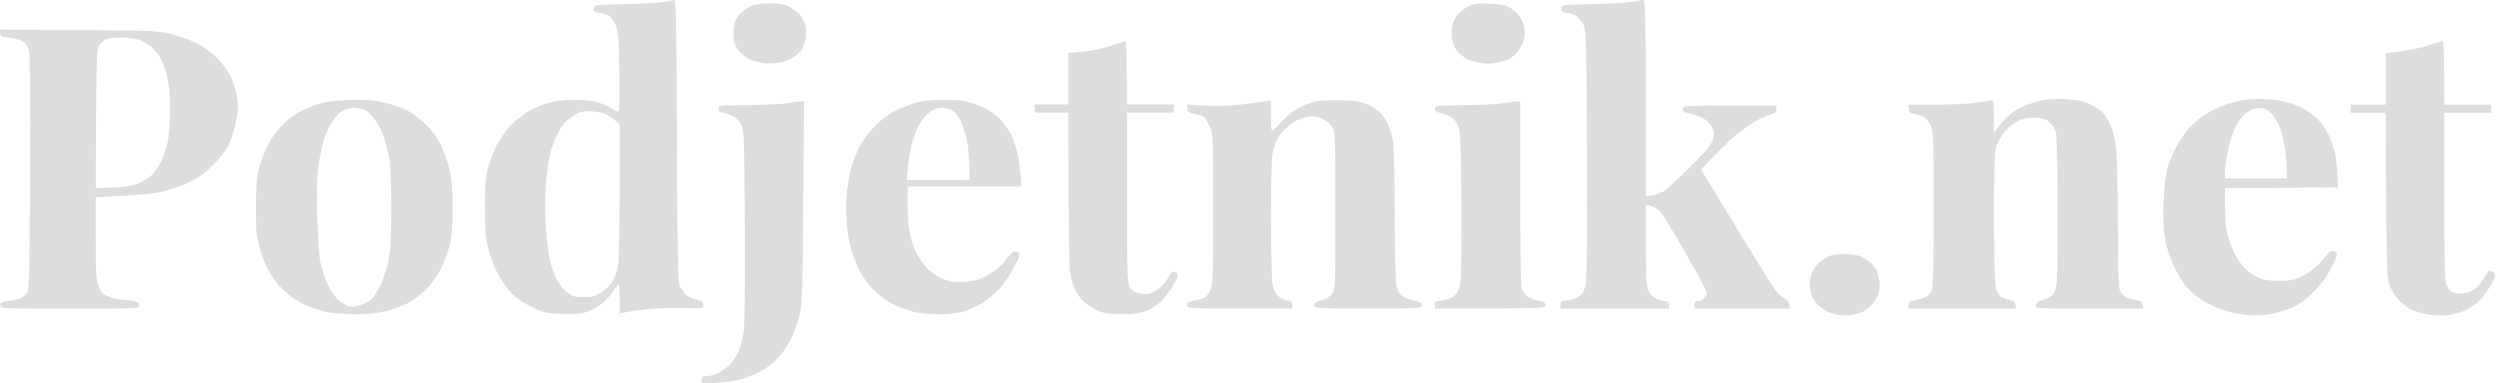
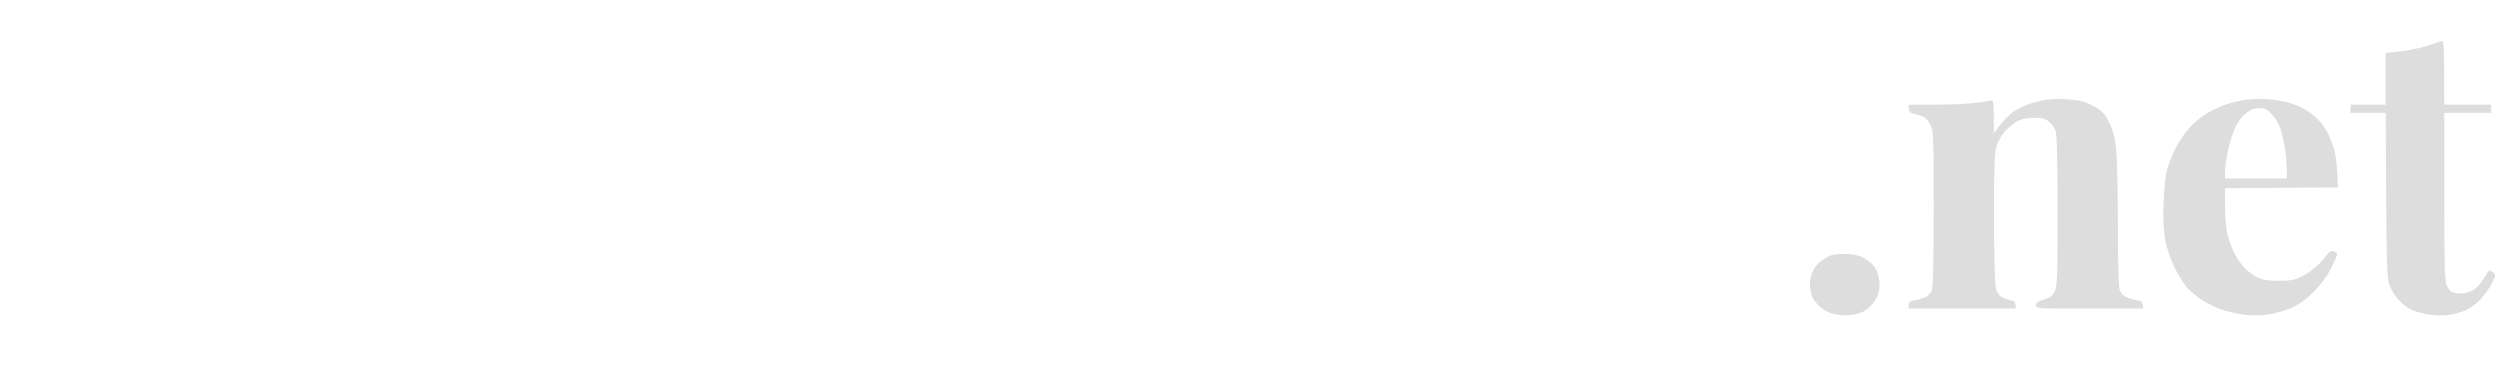
<svg xmlns="http://www.w3.org/2000/svg" width="300" height="46" viewBox="0 0 300 46" fill="none">
-   <path fill-rule="evenodd" clip-rule="evenodd" d="M80.932 0C81.112 -0.019 81.193 3.833 81.233 16.846C81.273 30.233 81.354 33.81 81.554 34.282C81.695 34.596 82.016 35.068 82.257 35.324C82.499 35.579 83.081 35.854 83.563 35.972C84.246 36.11 84.407 36.228 84.407 36.582C84.407 37.034 84.387 37.034 82.037 36.955C80.751 36.916 78.782 36.995 77.678 37.112C76.573 37.23 75.368 37.388 74.363 37.623V35.894C74.363 34.95 74.303 34.184 74.223 34.184C74.122 34.184 73.761 34.636 73.419 35.166C73.037 35.717 72.334 36.405 71.812 36.739C71.27 37.073 70.486 37.427 70.044 37.545C69.603 37.663 68.377 37.722 67.333 37.682C65.665 37.604 65.244 37.525 63.918 36.896C62.974 36.464 62.05 35.835 61.447 35.245C60.905 34.714 60.141 33.614 59.719 32.808C59.298 32.002 58.775 30.626 58.575 29.761C58.273 28.522 58.193 27.461 58.193 24.847C58.193 22.232 58.273 21.21 58.575 20.129C58.775 19.362 59.237 18.183 59.579 17.475C59.92 16.787 60.704 15.667 61.327 15.018C61.949 14.37 62.974 13.564 63.637 13.21C64.279 12.876 65.364 12.443 66.027 12.286C66.69 12.109 67.996 11.971 68.94 11.971C69.884 11.971 71.109 12.089 71.651 12.247C72.214 12.404 72.997 12.758 73.419 13.033C73.961 13.406 74.203 13.485 74.283 13.288C74.343 13.17 74.363 10.969 74.323 8.433C74.243 4.384 74.203 3.716 73.841 2.949C73.64 2.477 73.278 2.005 73.058 1.887C72.837 1.769 72.334 1.632 71.953 1.553C71.39 1.475 71.25 1.357 71.25 1.023C71.25 0.59 71.31 0.59 75.167 0.492C77.316 0.433 79.445 0.295 79.887 0.197C80.329 0.099 80.791 0.02 80.932 0ZM67.674 14.802C67.473 15.038 67.092 15.647 66.831 16.198C66.569 16.728 66.208 17.711 66.027 18.36C65.866 19.009 65.625 20.64 65.525 21.996C65.384 23.608 65.384 25.436 65.505 27.304C65.605 28.876 65.846 30.724 66.027 31.432C66.208 32.139 66.589 33.122 66.85 33.633C67.112 34.164 67.674 34.813 68.076 35.107C68.699 35.579 69 35.658 70.044 35.658C71.049 35.658 71.43 35.559 72.113 35.107C72.575 34.813 73.178 34.242 73.459 33.83C73.74 33.437 74.042 32.572 74.162 31.923C74.263 31.274 74.363 27.186 74.363 22.822V14.92C73.359 14.016 72.736 13.662 72.355 13.564C71.973 13.446 71.189 13.347 70.627 13.347C69.864 13.347 69.422 13.465 68.819 13.878C68.397 14.153 67.875 14.586 67.674 14.802ZM197.137 0C197.478 -0.019 197.498 0.669 197.498 23.569L198.242 23.451C198.663 23.392 199.266 23.176 199.607 22.979C199.949 22.783 201.355 21.485 202.741 20.09C204.649 18.203 205.352 17.377 205.533 16.787C205.734 16.119 205.734 15.883 205.473 15.313C205.272 14.92 204.83 14.448 204.388 14.193C203.966 13.957 203.243 13.701 202.761 13.603C202.098 13.485 201.918 13.367 201.918 13.053C201.918 12.659 202.058 12.659 213.166 12.659V13.092C213.166 13.446 212.986 13.603 212.403 13.76C212.001 13.878 211.258 14.212 210.756 14.487C210.254 14.743 209.229 15.47 208.466 16.08C207.703 16.689 206.417 17.888 204.127 20.326L208.305 27.205C210.595 30.98 212.745 34.419 213.066 34.852C213.407 35.265 213.91 35.736 214.211 35.874C214.573 36.051 214.773 36.306 214.773 37.034H203.324V36.582C203.324 36.287 203.444 36.149 203.725 36.149C203.946 36.149 204.308 35.972 204.529 35.756C204.89 35.402 204.911 35.304 204.649 34.714C204.509 34.38 203.324 32.218 202.038 29.957C200.752 27.677 199.447 25.593 199.145 25.299C198.844 25.004 198.362 24.729 197.498 24.552V29.368C197.498 33.22 197.559 34.321 197.8 34.871C198.001 35.33 198.335 35.658 198.804 35.854C199.186 36.012 199.688 36.149 199.909 36.149C200.19 36.149 200.311 36.287 200.311 37.034H187.254V36.582C187.254 36.208 187.394 36.13 188.097 36.051C188.58 36.012 189.202 35.776 189.504 35.559C189.925 35.265 190.126 34.891 190.287 34.125C190.428 33.437 190.468 28.287 190.428 18.36C190.367 3.794 190.367 3.617 189.946 2.831C189.704 2.379 189.283 1.946 188.941 1.809C188.62 1.671 188.138 1.553 187.856 1.514C187.495 1.475 187.354 1.337 187.354 1.023C187.354 0.59 187.394 0.59 191.271 0.492C193.421 0.433 195.55 0.295 195.992 0.197C196.434 0.099 196.956 0.02 197.137 0ZM92.341 0.394C93.265 0.374 94.029 0.511 94.551 0.728C94.993 0.924 95.596 1.357 95.897 1.671C96.198 1.986 96.54 2.595 96.64 3.028C96.72 3.46 96.74 4.168 96.66 4.6C96.6 5.033 96.419 5.583 96.299 5.819C96.158 6.074 95.756 6.487 95.395 6.743C95.053 7.018 94.29 7.332 93.747 7.47C93.145 7.608 92.301 7.647 91.638 7.568C91.036 7.509 90.172 7.254 89.73 6.998C89.308 6.762 88.726 6.251 88.485 5.878C88.123 5.347 88.023 4.915 88.023 4.05C88.023 3.44 88.143 2.693 88.304 2.379C88.465 2.084 88.806 1.652 89.067 1.416C89.308 1.18 89.85 0.846 90.232 0.688C90.634 0.511 91.538 0.394 92.341 0.394ZM178.717 0.433C179.822 0.472 180.565 0.61 181.107 0.865C181.549 1.081 182.111 1.573 182.353 1.946C182.614 2.32 182.875 2.949 182.935 3.322C183.015 3.696 182.975 4.384 182.855 4.836C182.734 5.308 182.332 5.996 181.971 6.389C181.529 6.88 181.007 7.175 180.223 7.391C179.54 7.588 178.697 7.667 178.014 7.608C177.411 7.549 176.527 7.313 176.045 7.077C175.583 6.861 175.001 6.369 174.76 6.015C174.518 5.681 174.277 5.033 174.237 4.6C174.177 4.168 174.197 3.48 174.277 3.067C174.338 2.674 174.639 2.064 174.96 1.711C175.262 1.376 175.864 0.924 176.306 0.728C176.929 0.452 177.471 0.374 178.717 0.433ZM0 3.558L9.401 3.617C18.34 3.657 18.902 3.696 20.529 4.089C21.473 4.325 22.819 4.797 23.522 5.15C24.245 5.504 25.33 6.271 25.953 6.861C26.596 7.49 27.319 8.433 27.66 9.121C27.982 9.77 28.323 10.91 28.444 11.677C28.604 12.758 28.564 13.406 28.323 14.625C28.162 15.49 27.761 16.728 27.439 17.377C27.078 18.104 26.355 19.048 25.551 19.834C24.647 20.738 23.783 21.348 22.739 21.859C21.915 22.252 20.469 22.743 19.525 22.979C18.42 23.235 16.713 23.431 11.49 23.667V28.68C11.49 33.063 11.55 33.79 11.851 34.478C12.133 35.068 12.414 35.343 13.057 35.599C13.519 35.795 14.202 35.953 14.563 35.953C14.905 35.953 15.548 36.031 15.969 36.11C16.532 36.208 16.713 36.346 16.713 36.641C16.713 37.034 16.572 37.034 8.376 37.034C0.181 37.034 0.04 37.034 0.04 36.641C0.04 36.326 0.221 36.228 0.984 36.11C1.527 36.051 2.169 35.894 2.451 35.776C2.732 35.638 3.093 35.343 3.254 35.107C3.515 34.734 3.555 32.729 3.616 20.719C3.656 11.362 3.616 6.526 3.475 6.015C3.355 5.622 3.053 5.15 2.812 4.993C2.551 4.836 1.828 4.639 1.185 4.541C0.201 4.423 0.04 4.345 0.02 3.991L0 3.558ZM11.952 5.406C11.611 5.917 11.59 6.546 11.53 14.271L11.49 22.566C15.206 22.468 15.809 22.37 16.692 21.977C17.295 21.701 18.038 21.21 18.34 20.856C18.661 20.502 19.103 19.854 19.324 19.421C19.545 18.989 19.866 18.045 20.067 17.318C20.288 16.394 20.389 15.156 20.389 13.229C20.389 11.362 20.288 10.065 20.047 9.16C19.866 8.433 19.565 7.509 19.344 7.096C19.143 6.684 18.621 6.055 18.179 5.662C17.737 5.288 17.014 4.875 16.592 4.738C16.15 4.6 15.226 4.502 14.503 4.502C13.78 4.521 12.996 4.6 12.755 4.698C12.534 4.777 12.173 5.111 11.952 5.406ZM135.067 4.915C135.167 4.895 135.228 6.605 135.228 12.541H140.852V13.524H135.228V23.648C135.228 32.257 135.268 33.869 135.529 34.361C135.73 34.773 136.071 35.029 136.574 35.166C136.995 35.284 137.598 35.324 137.939 35.245C138.261 35.147 138.864 34.813 139.245 34.459C139.627 34.125 140.089 33.554 140.25 33.22C140.41 32.867 140.631 32.591 140.752 32.591C140.852 32.611 141.073 32.67 141.214 32.749C141.435 32.867 141.374 33.122 140.932 33.967C140.631 34.577 139.968 35.481 139.466 36.012C138.864 36.621 138.181 37.073 137.477 37.329C136.754 37.584 135.931 37.702 134.766 37.702C133.862 37.702 132.797 37.623 132.415 37.525C132.034 37.427 131.25 37.053 130.708 36.68C130.025 36.248 129.523 35.717 129.161 35.048C128.84 34.498 128.519 33.476 128.418 32.69C128.298 31.923 128.197 27.481 128.197 13.524H124.18V12.541H128.197V6.35L129.905 6.212C130.889 6.133 132.295 5.838 133.259 5.504C134.183 5.19 134.987 4.934 135.067 4.915ZM42.525 11.971C44.152 11.952 45.156 12.07 46.341 12.364C47.225 12.581 48.39 13.013 48.953 13.288C49.495 13.583 50.459 14.31 51.082 14.9C51.832 15.621 52.448 16.473 52.93 17.456C53.312 18.281 53.794 19.637 53.995 20.502C54.216 21.584 54.336 22.999 54.316 24.925C54.316 26.832 54.216 28.287 53.995 29.25C53.814 30.075 53.332 31.392 52.93 32.198C52.468 33.142 51.785 34.085 51.082 34.773C50.459 35.383 49.455 36.13 48.852 36.424C48.25 36.719 47.065 37.132 46.241 37.348C45.196 37.604 44.031 37.722 42.525 37.702C41.259 37.702 39.753 37.584 39.01 37.407C38.286 37.23 37.121 36.818 36.398 36.483C35.595 36.11 34.651 35.442 33.988 34.773C33.365 34.184 32.582 33.142 32.24 32.493C31.878 31.844 31.396 30.606 31.155 29.741C30.794 28.444 30.713 27.638 30.713 25.023C30.713 22.802 30.794 21.466 31.035 20.404C31.216 19.598 31.698 18.281 32.12 17.456C32.582 16.551 33.305 15.569 33.988 14.9C34.691 14.173 35.595 13.564 36.499 13.151C37.262 12.797 38.447 12.384 39.11 12.247C39.773 12.109 41.3 11.991 42.525 11.971ZM39.873 14.566C39.592 15.018 39.17 15.883 38.949 16.473C38.748 17.082 38.447 18.438 38.266 19.52C38.045 21.033 37.985 22.527 38.065 25.908C38.146 28.896 38.286 30.783 38.487 31.707C38.668 32.473 39.09 33.653 39.411 34.321C39.773 35.068 40.315 35.776 40.757 36.13C41.179 36.444 41.741 36.739 42.023 36.798C42.304 36.837 42.886 36.739 43.328 36.601C43.77 36.444 44.333 36.13 44.594 35.894C44.855 35.658 45.317 34.911 45.638 34.262C45.96 33.614 46.382 32.336 46.582 31.412C46.864 30.075 46.944 28.837 46.944 24.925C46.944 21.584 46.864 19.697 46.663 18.733C46.502 17.986 46.221 16.925 46.04 16.375C45.859 15.844 45.417 14.979 45.076 14.468C44.714 13.957 44.152 13.406 43.831 13.229C43.489 13.072 42.886 12.934 42.465 12.934C42.063 12.954 41.42 13.131 41.058 13.328C40.717 13.544 40.175 14.114 39.873 14.566ZM113.272 11.971C114.719 11.971 115.683 12.07 116.486 12.306C117.129 12.502 118.053 12.895 118.555 13.17C119.057 13.446 119.801 14.055 120.222 14.546C120.644 15.018 121.146 15.745 121.347 16.178C121.548 16.61 121.87 17.495 122.03 18.144C122.211 18.792 122.392 20.011 122.573 22.37H108.913V24.591C108.913 25.81 109.034 27.382 109.195 28.07C109.335 28.778 109.677 29.761 109.918 30.233C110.159 30.724 110.681 31.51 111.043 31.962C111.464 32.493 112.147 32.984 112.871 33.338C113.795 33.751 114.297 33.849 115.341 33.83C116.064 33.83 117.049 33.672 117.551 33.496C118.053 33.299 118.857 32.867 119.359 32.513C119.861 32.159 120.564 31.451 120.905 30.94C121.448 30.213 121.649 30.075 121.99 30.193C122.312 30.311 122.372 30.449 122.271 30.822C122.191 31.097 121.85 31.844 121.468 32.493C121.106 33.142 120.403 34.125 119.921 34.655C119.419 35.206 118.535 35.953 117.933 36.326C117.33 36.7 116.326 37.171 115.683 37.368C114.94 37.584 113.895 37.702 112.67 37.722C111.665 37.722 110.279 37.584 109.616 37.407C108.954 37.25 107.909 36.877 107.306 36.582C106.704 36.287 105.699 35.599 105.097 35.048C104.434 34.439 103.691 33.476 103.249 32.69C102.847 31.943 102.325 30.665 102.104 29.839C101.883 29.034 101.642 27.481 101.581 26.399C101.481 25.161 101.521 23.765 101.682 22.566C101.823 21.544 102.124 20.129 102.365 19.421C102.606 18.733 103.068 17.711 103.389 17.161C103.711 16.63 104.474 15.667 105.077 15.038C105.827 14.278 106.67 13.675 107.608 13.229C108.371 12.856 109.516 12.424 110.119 12.266C110.721 12.109 112.147 11.971 113.272 11.971ZM111.143 13.799C110.902 14.035 110.48 14.625 110.219 15.097C109.958 15.588 109.596 16.571 109.416 17.259C109.235 17.967 109.014 19.225 108.954 20.07L108.813 21.603L116.346 21.584C116.346 19.146 116.205 17.77 116.044 16.925C115.864 16.08 115.542 15.018 115.281 14.527C115.04 14.055 114.618 13.505 114.337 13.288C114.056 13.092 113.513 12.934 113.132 12.934C112.75 12.954 112.248 13.053 112.027 13.17C111.806 13.288 111.404 13.583 111.143 13.799ZM160.839 12.03C162.627 12.07 163.229 12.168 164.053 12.522C164.595 12.758 165.278 13.151 165.519 13.406C165.78 13.642 166.222 14.252 166.484 14.763C166.745 15.274 167.046 16.256 167.167 16.925C167.267 17.593 167.367 21.682 167.367 26.006C167.387 31.569 167.468 34.066 167.629 34.557C167.769 34.911 168.091 35.383 168.372 35.579C168.653 35.795 169.256 36.012 169.738 36.09C170.401 36.208 170.581 36.326 170.581 36.621C170.581 37.014 170.441 37.014 164.153 37.014C157.866 37.014 157.725 37.014 157.725 36.621C157.725 36.326 157.926 36.188 158.549 36.031C159.091 35.913 159.553 35.638 159.815 35.284C160.236 34.754 160.236 34.557 160.236 25.22C160.236 15.922 160.216 15.706 159.815 15.175C159.594 14.861 159.091 14.448 158.71 14.252C158.208 13.996 157.766 13.937 157.022 14.016C156.38 14.075 155.717 14.33 155.194 14.684C154.732 14.979 154.049 15.627 153.668 16.099C153.213 16.676 152.905 17.357 152.744 18.144C152.583 18.95 152.503 21.564 152.503 26.301C152.523 30.154 152.603 33.692 152.704 34.164C152.804 34.655 153.105 35.265 153.346 35.501C153.608 35.756 154.11 35.992 154.451 36.051C154.974 36.11 155.114 36.228 155.114 37.014H148.787C142.6 37.014 142.459 37.014 142.459 36.621C142.459 36.326 142.64 36.208 143.303 36.071C143.785 35.992 144.327 35.835 144.508 35.736C144.709 35.638 145.03 35.265 145.211 34.911C145.533 34.321 145.573 33.456 145.573 25.122C145.573 16.06 145.573 15.981 145.111 15.057C144.87 14.546 144.508 14.035 144.307 13.937C144.126 13.839 143.624 13.721 143.202 13.642C142.58 13.544 142.459 13.465 142.459 12.541L144.307 12.679C145.332 12.738 147.26 12.699 148.586 12.581C149.912 12.443 151.338 12.286 152.503 12.05V13.878C152.503 14.881 152.563 15.687 152.643 15.687C152.744 15.687 153.306 15.156 153.909 14.487C154.612 13.721 155.395 13.131 156.058 12.836C156.641 12.561 157.464 12.266 157.866 12.168C158.288 12.07 159.614 12.011 160.839 12.03ZM96.479 12.148L96.399 24.198C96.319 34.596 96.258 36.444 95.977 37.702C95.776 38.528 95.334 39.805 94.973 40.552C94.611 41.319 93.908 42.38 93.406 42.911C92.904 43.462 91.96 44.189 91.317 44.523C90.674 44.877 89.67 45.309 89.127 45.467C88.565 45.644 87.239 45.86 86.154 45.919C84.226 46.056 84.206 46.056 84.206 45.624C84.206 45.329 84.326 45.172 84.547 45.172C84.748 45.172 85.251 45.093 85.652 44.975C86.074 44.877 86.797 44.444 87.259 44.032C87.741 43.619 88.324 42.833 88.565 42.302C88.806 41.771 89.107 40.729 89.228 39.963C89.368 39.058 89.429 34.832 89.388 27.186C89.328 17.377 89.288 15.706 89.007 15.097C88.846 14.723 88.485 14.252 88.203 14.075C87.942 13.878 87.38 13.662 86.958 13.583C86.395 13.465 86.215 13.347 86.215 13.033C86.215 12.659 86.355 12.64 89.77 12.62C91.739 12.6 93.788 12.502 94.35 12.384C94.892 12.286 95.615 12.188 96.479 12.148ZM182.433 12.148V23.117C182.433 29.682 182.493 34.301 182.614 34.655C182.734 34.989 183.056 35.402 183.317 35.599C183.598 35.795 184.201 36.012 184.642 36.09C185.265 36.208 185.446 36.326 185.446 36.621C185.446 37.014 185.305 37.014 172.188 37.014V36.582C172.188 36.208 172.309 36.13 173.032 36.051C173.514 35.992 174.137 35.776 174.438 35.559C174.84 35.265 175.061 34.871 175.222 34.125C175.362 33.437 175.402 30.115 175.362 24.434C175.302 17.121 175.262 15.687 174.98 15.097C174.82 14.723 174.458 14.252 174.177 14.075C173.916 13.878 173.353 13.662 172.932 13.583C172.369 13.465 172.188 13.347 172.188 13.033C172.188 12.659 172.329 12.64 175.744 12.62C177.712 12.6 179.761 12.502 180.324 12.384C180.866 12.286 181.569 12.188 182.433 12.148Z" fill="#DDDDDD" />
  <path fill-rule="evenodd" clip-rule="evenodd" d="M293.074 4.915C293.255 4.895 293.315 5.78 293.315 12.561H298.939V13.544H293.315V23.569C293.315 32.041 293.355 33.692 293.616 34.282C293.797 34.675 294.118 35.029 294.38 35.088C294.621 35.166 295.083 35.225 295.424 35.225C295.766 35.225 296.348 35.048 296.73 34.852C297.152 34.616 297.674 34.046 298.035 33.437C298.377 32.886 298.678 32.434 298.739 32.434C298.799 32.434 299 32.552 299.201 32.709C299.522 32.984 299.522 33.063 299 34.046C298.718 34.596 298.096 35.461 297.634 35.953C297.172 36.444 296.348 37.034 295.806 37.27C295.263 37.486 294.319 37.742 293.717 37.82C293.094 37.899 292.049 37.859 291.306 37.722C290.583 37.584 289.679 37.329 289.298 37.132C288.916 36.935 288.313 36.483 287.952 36.11C287.59 35.756 287.108 35.029 286.847 34.478C286.385 33.496 286.385 33.456 286.284 13.544H282.066V12.561H286.284V6.369L288.233 6.133C289.318 5.996 290.784 5.681 291.507 5.426C292.23 5.151 292.933 4.934 293.074 4.915ZM247.817 11.893C248.581 11.952 249.545 12.07 249.926 12.168C250.308 12.266 251.051 12.62 251.594 12.954C252.337 13.406 252.678 13.819 253.14 14.782C253.582 15.687 253.783 16.473 253.944 17.869C254.044 18.891 254.145 22.96 254.145 26.911C254.145 31.215 254.225 34.341 254.346 34.734C254.466 35.108 254.767 35.481 255.109 35.638C255.41 35.776 255.993 35.953 256.415 36.031C257.017 36.13 257.158 36.228 257.158 37.034H250.73C244.443 37.034 244.302 37.034 244.302 36.641C244.302 36.346 244.523 36.169 245.246 35.953C246.009 35.717 246.291 35.52 246.552 34.97C246.873 34.341 246.913 33.456 246.913 25.436C246.913 20.208 246.833 16.296 246.712 15.864C246.592 15.451 246.25 14.9 245.909 14.625C245.407 14.212 245.085 14.134 244.101 14.134C243.338 14.134 242.615 14.271 242.153 14.507C241.731 14.704 241.048 15.254 240.626 15.726C240.204 16.198 239.742 17.023 239.561 17.574C239.34 18.36 239.28 20.05 239.28 26.321C239.3 31.785 239.381 34.282 239.541 34.773C239.682 35.147 240.003 35.56 240.284 35.697C240.566 35.835 241.028 35.992 241.349 36.051C241.751 36.13 241.891 36.267 241.891 37.034H229.036V36.601C229.036 36.228 229.176 36.13 229.799 36.031C230.201 35.953 230.783 35.776 231.105 35.638C231.426 35.481 231.727 35.108 231.848 34.734C231.968 34.321 232.049 30.606 232.049 25.004C232.049 16.787 232.009 15.824 231.707 15.097C231.506 14.645 231.125 14.173 230.843 14.035C230.562 13.898 230.04 13.741 229.698 13.662C229.156 13.564 229.036 13.446 229.036 12.561H232.25C234.017 12.561 236.167 12.463 237.03 12.345C237.874 12.247 238.738 12.109 238.939 12.05C239.24 11.971 239.28 12.168 239.26 16.001L239.843 15.215C240.164 14.782 240.767 14.114 241.208 13.721C241.63 13.347 242.514 12.836 243.157 12.6C243.78 12.364 244.784 12.089 245.367 11.991C245.929 11.893 247.054 11.854 247.817 11.893ZM272.223 11.912C273.047 11.971 274.272 12.188 274.935 12.404C275.598 12.62 276.502 13.053 276.944 13.347C277.386 13.642 278.029 14.173 278.35 14.546C278.691 14.92 279.153 15.608 279.394 16.099C279.636 16.591 279.977 17.515 280.158 18.163C280.318 18.812 280.479 20.05 280.56 22.488L267.001 22.586V24.611C267.001 25.712 267.101 27.146 267.222 27.795C267.342 28.444 267.724 29.545 268.065 30.252C268.407 30.96 269.009 31.844 269.411 32.218C269.793 32.591 270.476 33.083 270.918 33.299C271.52 33.594 272.123 33.692 273.429 33.692C274.875 33.692 275.317 33.614 276.241 33.161C276.843 32.886 277.767 32.218 278.27 31.687C278.772 31.176 279.254 30.586 279.374 30.41C279.495 30.193 279.716 30.095 280.017 30.154C280.258 30.213 280.459 30.37 280.459 30.508C280.459 30.626 280.138 31.412 279.716 32.218C279.234 33.181 278.511 34.144 277.647 35.009C276.763 35.894 275.939 36.503 275.036 36.916C274.312 37.23 273.087 37.604 272.324 37.722C271.54 37.84 270.335 37.879 269.612 37.8C268.889 37.742 267.663 37.486 266.9 37.25C266.137 37.014 264.952 36.464 264.309 36.051C263.646 35.618 262.802 34.911 262.421 34.478C262.039 34.046 261.376 32.984 260.954 32.12C260.472 31.176 260.05 29.898 259.85 28.876C259.608 27.618 259.548 26.498 259.629 24.355C259.689 22.645 259.85 21.033 260.05 20.326C260.231 19.677 260.693 18.537 261.075 17.77C261.436 17.023 262.2 15.903 262.742 15.313C263.284 14.723 264.229 13.937 264.811 13.603C265.414 13.249 266.438 12.777 267.101 12.541C267.764 12.325 268.849 12.05 269.512 11.971C270.174 11.873 271.4 11.854 272.223 11.912ZM269.25 13.819C268.989 14.035 268.547 14.684 268.266 15.215C267.985 15.765 267.583 17.004 267.382 17.967C267.181 18.93 267.001 20.109 267.001 20.581V21.407H274.433C274.433 19.952 274.332 18.871 274.232 18.065C274.111 17.259 273.87 16.099 273.67 15.51C273.469 14.9 273.027 14.134 272.625 13.701C272.063 13.131 271.781 12.974 271.219 12.974C270.837 12.974 270.335 13.072 270.114 13.19C269.893 13.308 269.491 13.583 269.25 13.819ZM221.302 30.468C221.864 30.468 222.648 30.567 223.09 30.704C223.512 30.822 224.174 31.235 224.536 31.589C225.038 32.041 225.279 32.513 225.44 33.26C225.601 34.026 225.601 34.498 225.42 35.166C225.259 35.736 224.898 36.306 224.395 36.798C223.793 37.368 223.351 37.565 222.467 37.742C221.603 37.899 221.021 37.879 220.197 37.702C219.414 37.525 218.871 37.25 218.329 36.759C217.907 36.365 217.485 35.736 217.365 35.363C217.264 34.989 217.184 34.361 217.184 33.987C217.184 33.614 217.345 32.945 217.546 32.513C217.747 32.08 218.229 31.51 218.61 31.255C218.992 30.98 219.514 30.704 219.795 30.626C220.077 30.547 220.76 30.468 221.302 30.468Z" fill="#DDDDDD" />
</svg>